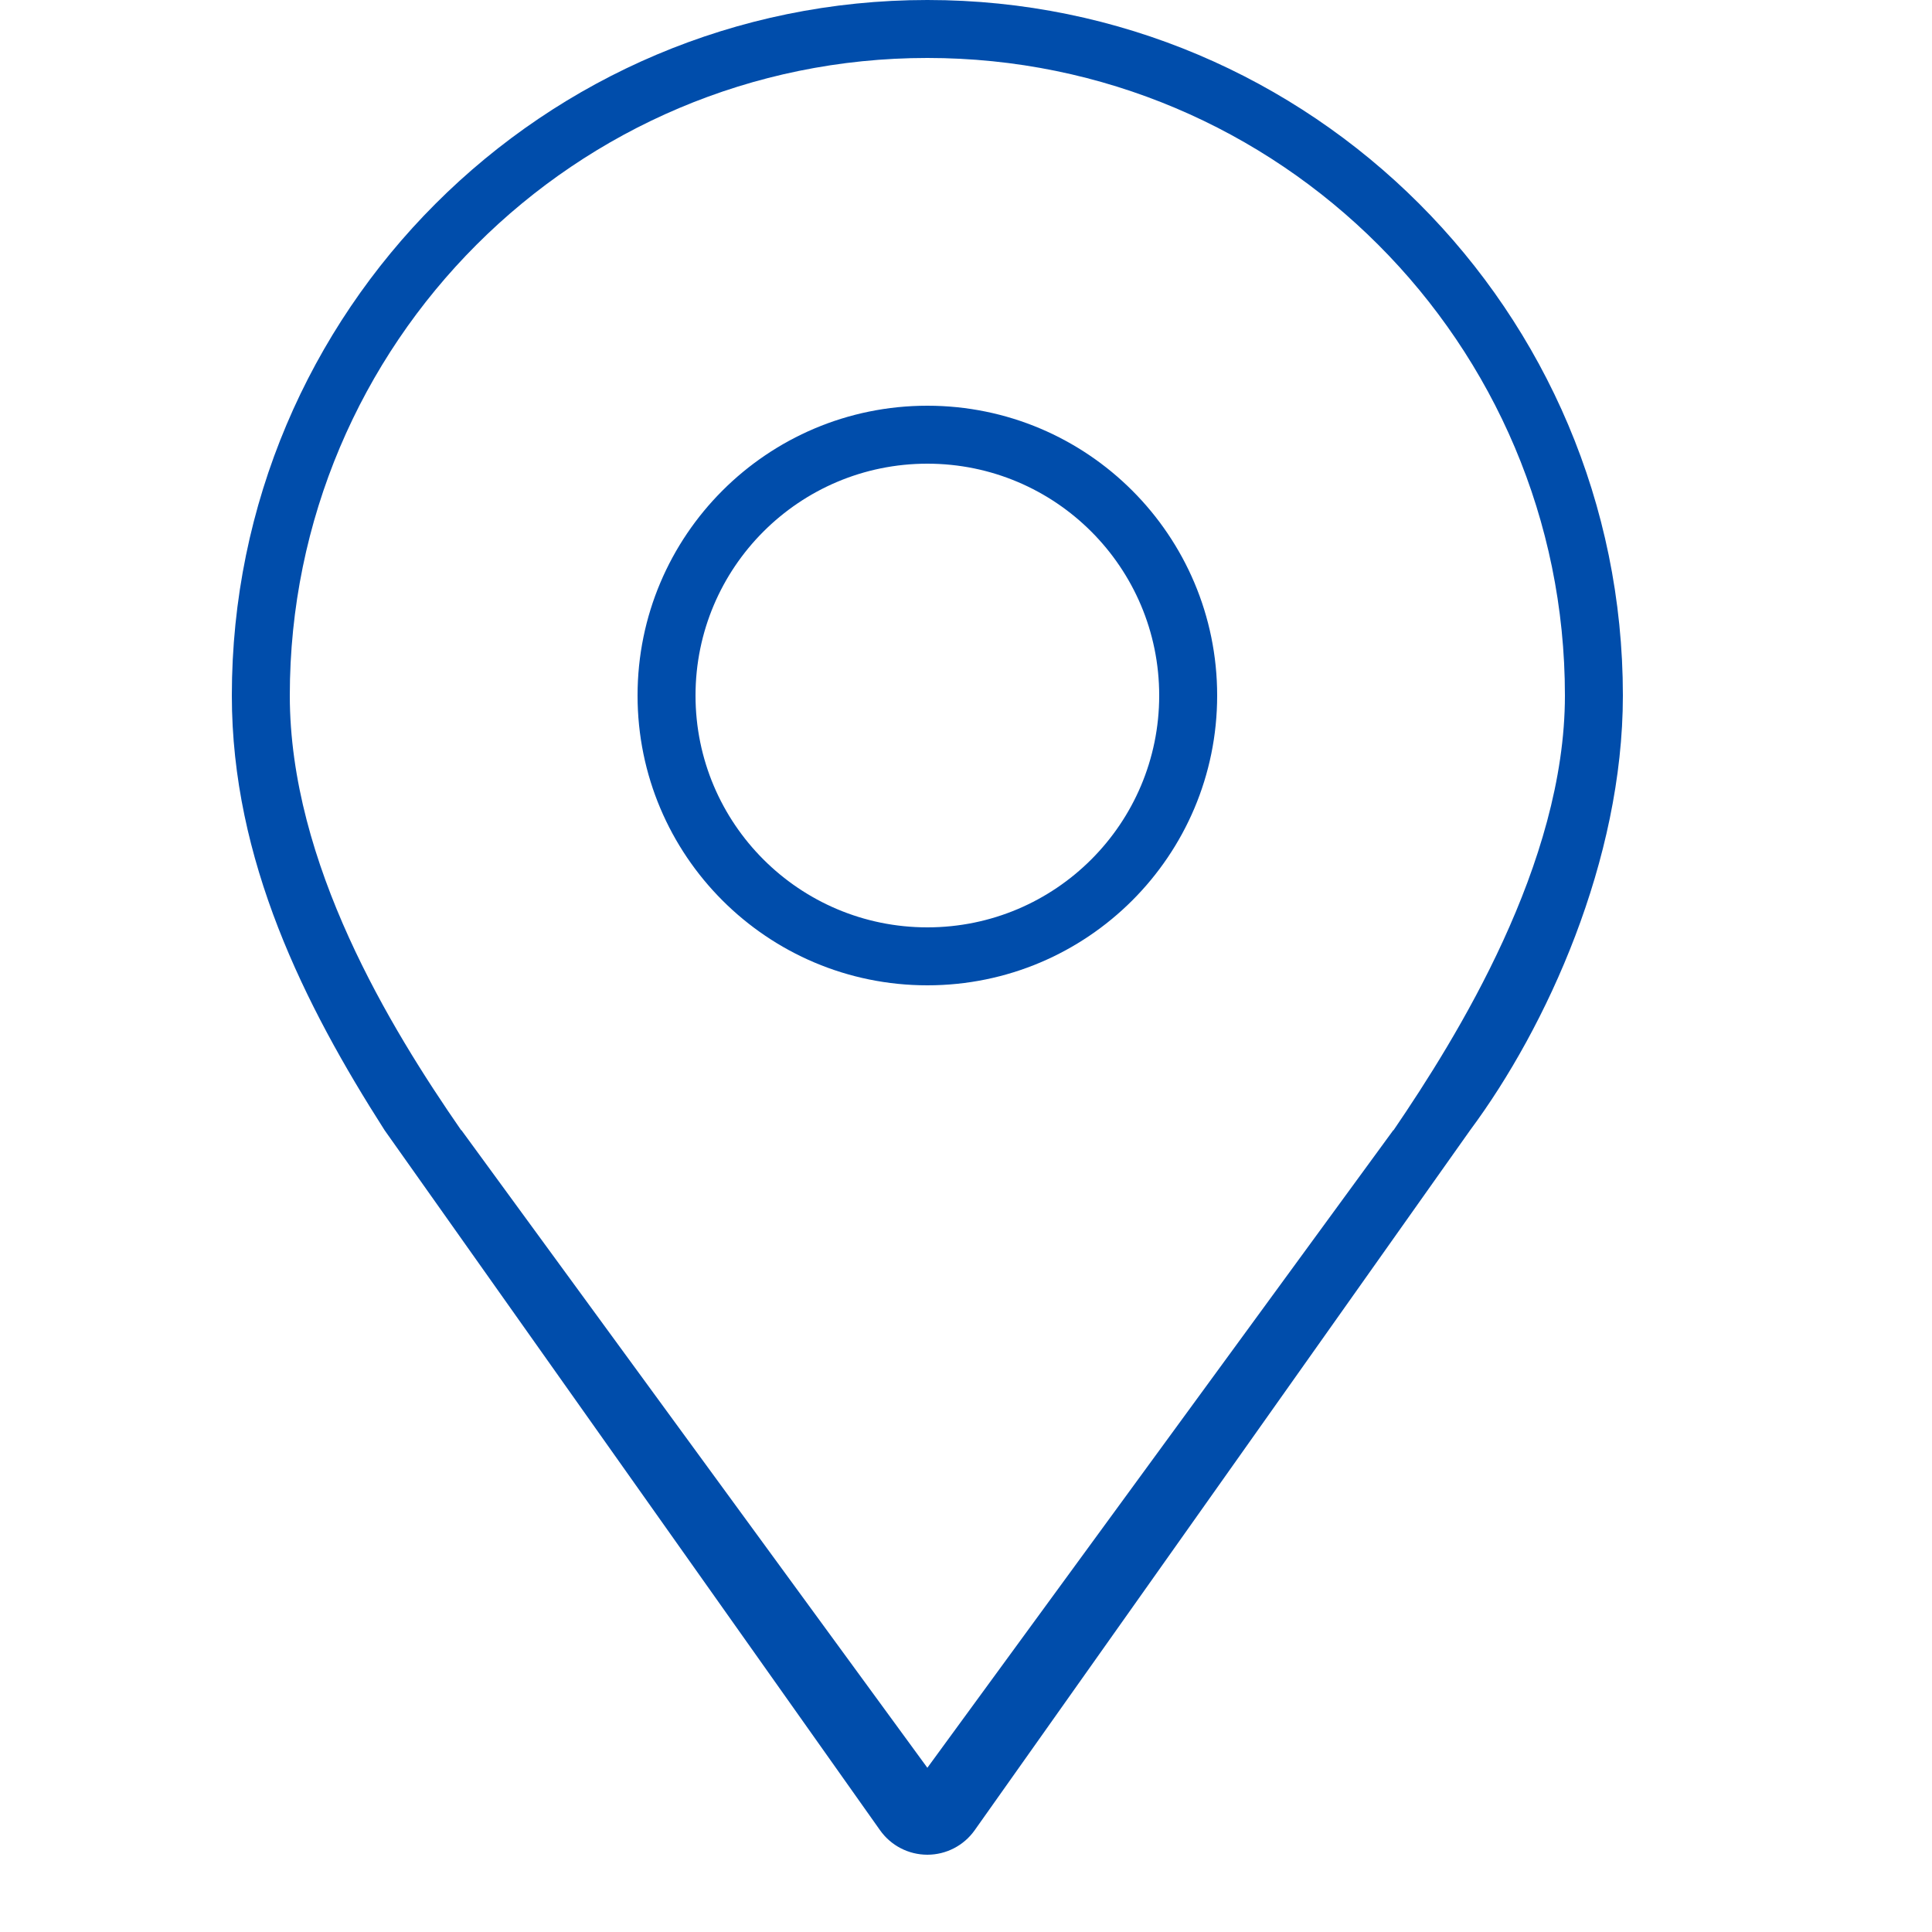
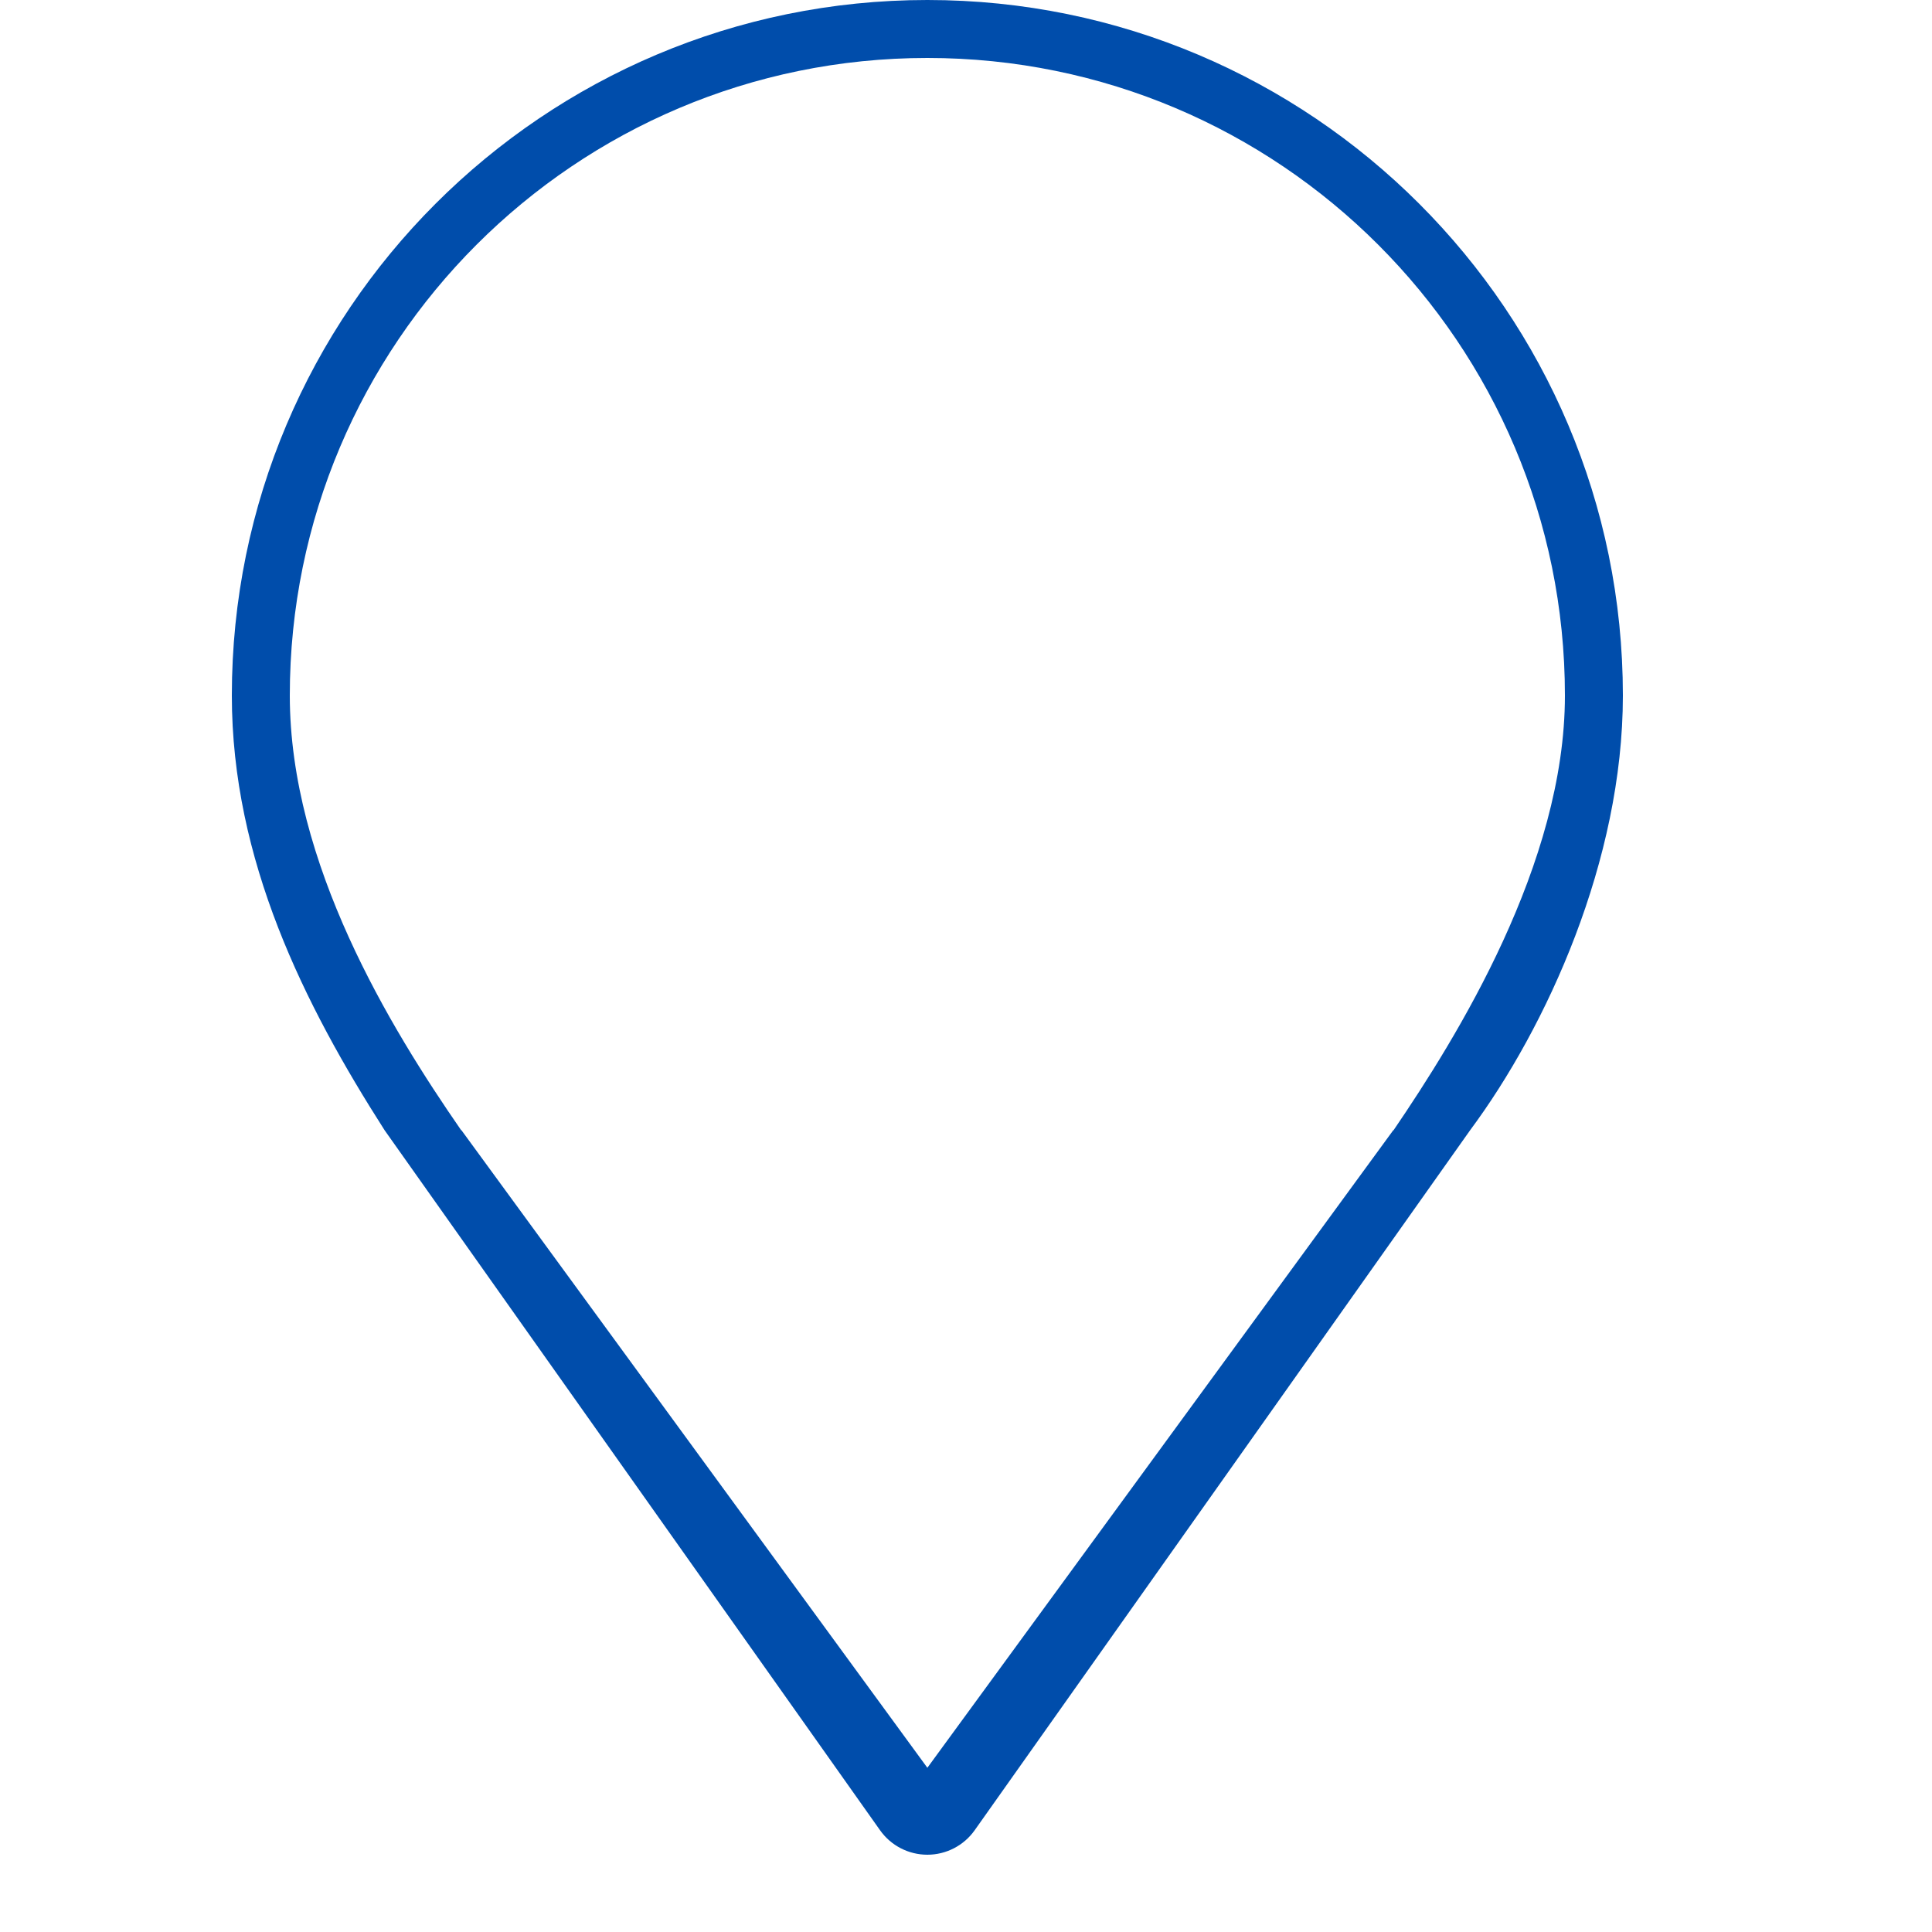
<svg xmlns="http://www.w3.org/2000/svg" xmlns:ns1="http://sodipodi.sourceforge.net/DTD/sodipodi-0.dtd" xmlns:ns2="http://www.inkscape.org/namespaces/inkscape" width="20" height="20" viewBox="0 0 0.6 0.6" fill="none" version="1.1" id="svg286" ns1:docname="loc.svg" ns2:version="1.2.2 (732a01da63, 2022-12-09)">
  <defs id="defs290" />
  <ns1:namedview id="namedview288" pagecolor="#ffffff" bordercolor="#666666" borderopacity="1.0" ns2:showpageshadow="2" ns2:pageopacity="0.0" ns2:pagecheckerboard="0" ns2:deskcolor="#d1d1d1" showgrid="false" ns2:zoom="10.804592" ns2:cx="32.208529" ns2:cy="6.4787271" ns2:window-width="1920" ns2:window-height="1009" ns2:window-x="-8" ns2:window-y="-8" ns2:window-maximized="1" ns2:current-layer="svg286" />
  <g id="g558" transform="scale(0.009)" style="fill:#004dab;fill-opacity:1;stroke-width:40">
    <path fill="#231f20" d="M 32,0 C 18.745,0 8,10.745 8,24 c 0,5.678 2.502,10.671 5.271,15 L 30.368,63.156 C 30.743,63.686 31.352,64 32,64 c 0.648,0 1.257,-0.314 1.632,-0.844 L 50.729,39 C 53.375,35.438 56,29.678 56,24 56,10.745 45.255,0 32,0 Z m 16.087,39 h -0.01 L 32,61 15.923,39 h -0.01 C 13.469,35.469 10,29.799 10,24 10,11.85 19.85,2 32,2 c 12.15,0 22,9.85 22,22 0,5.799 -3.719,11.781 -5.913,15 z" id="path876" style="fill:#004dab;fill-opacity:1;stroke-width:49.935" />
-     <path fill="#231f20" d="m 32,14 c -5.523,0 -10,4.478 -10,10 0,5.522 4.477,10 10,10 5.523,0 10,-4.478 10,-10 0,-5.522 -4.477,-10 -10,-10 z m 0,18 c -4.418,0 -8,-3.582 -8,-8 0,-4.418 3.582,-8 8,-8 4.418,0 8,3.582 8,8 0,4.418 -3.582,8 -8,8 z" id="path873" style="fill:#004dab;fill-opacity:1;stroke-width:49.935" />
  </g>
</svg>